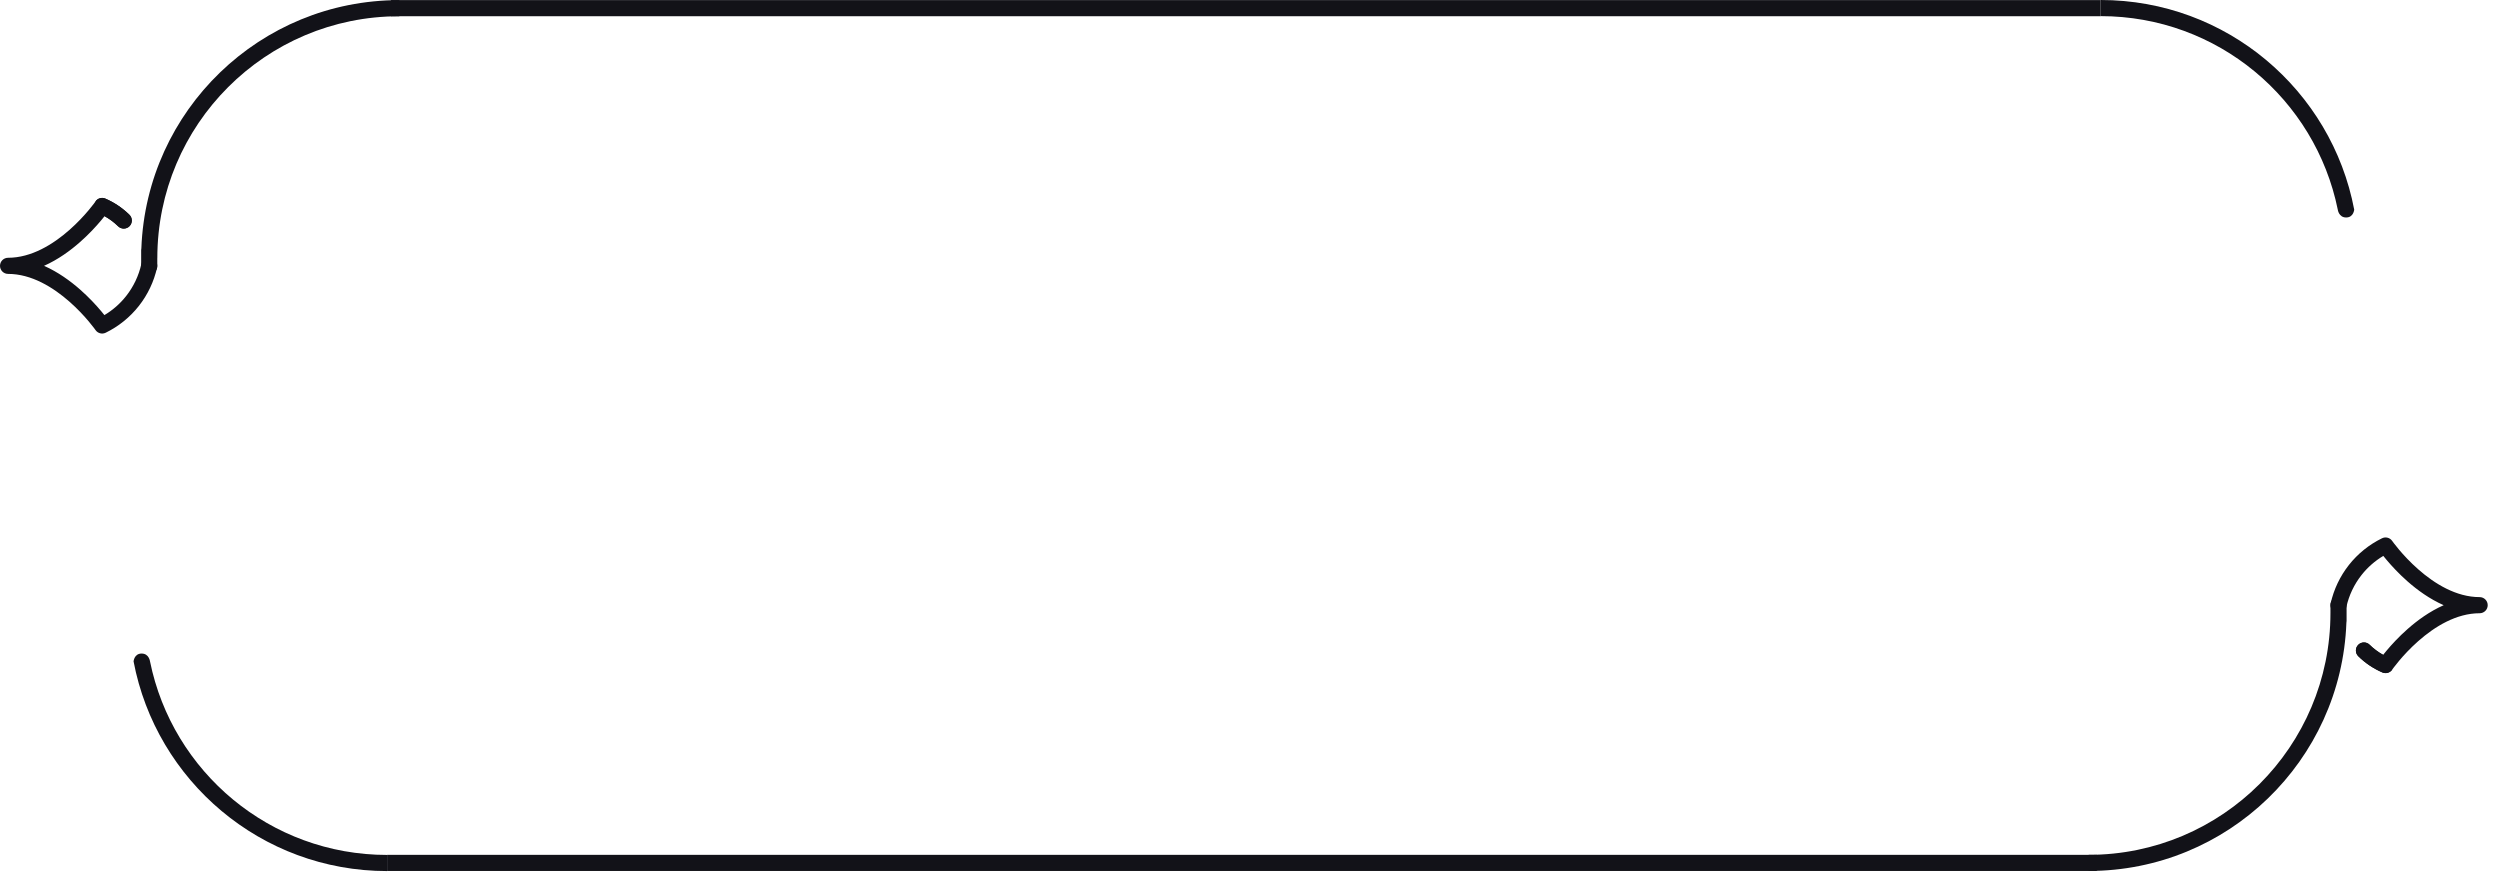
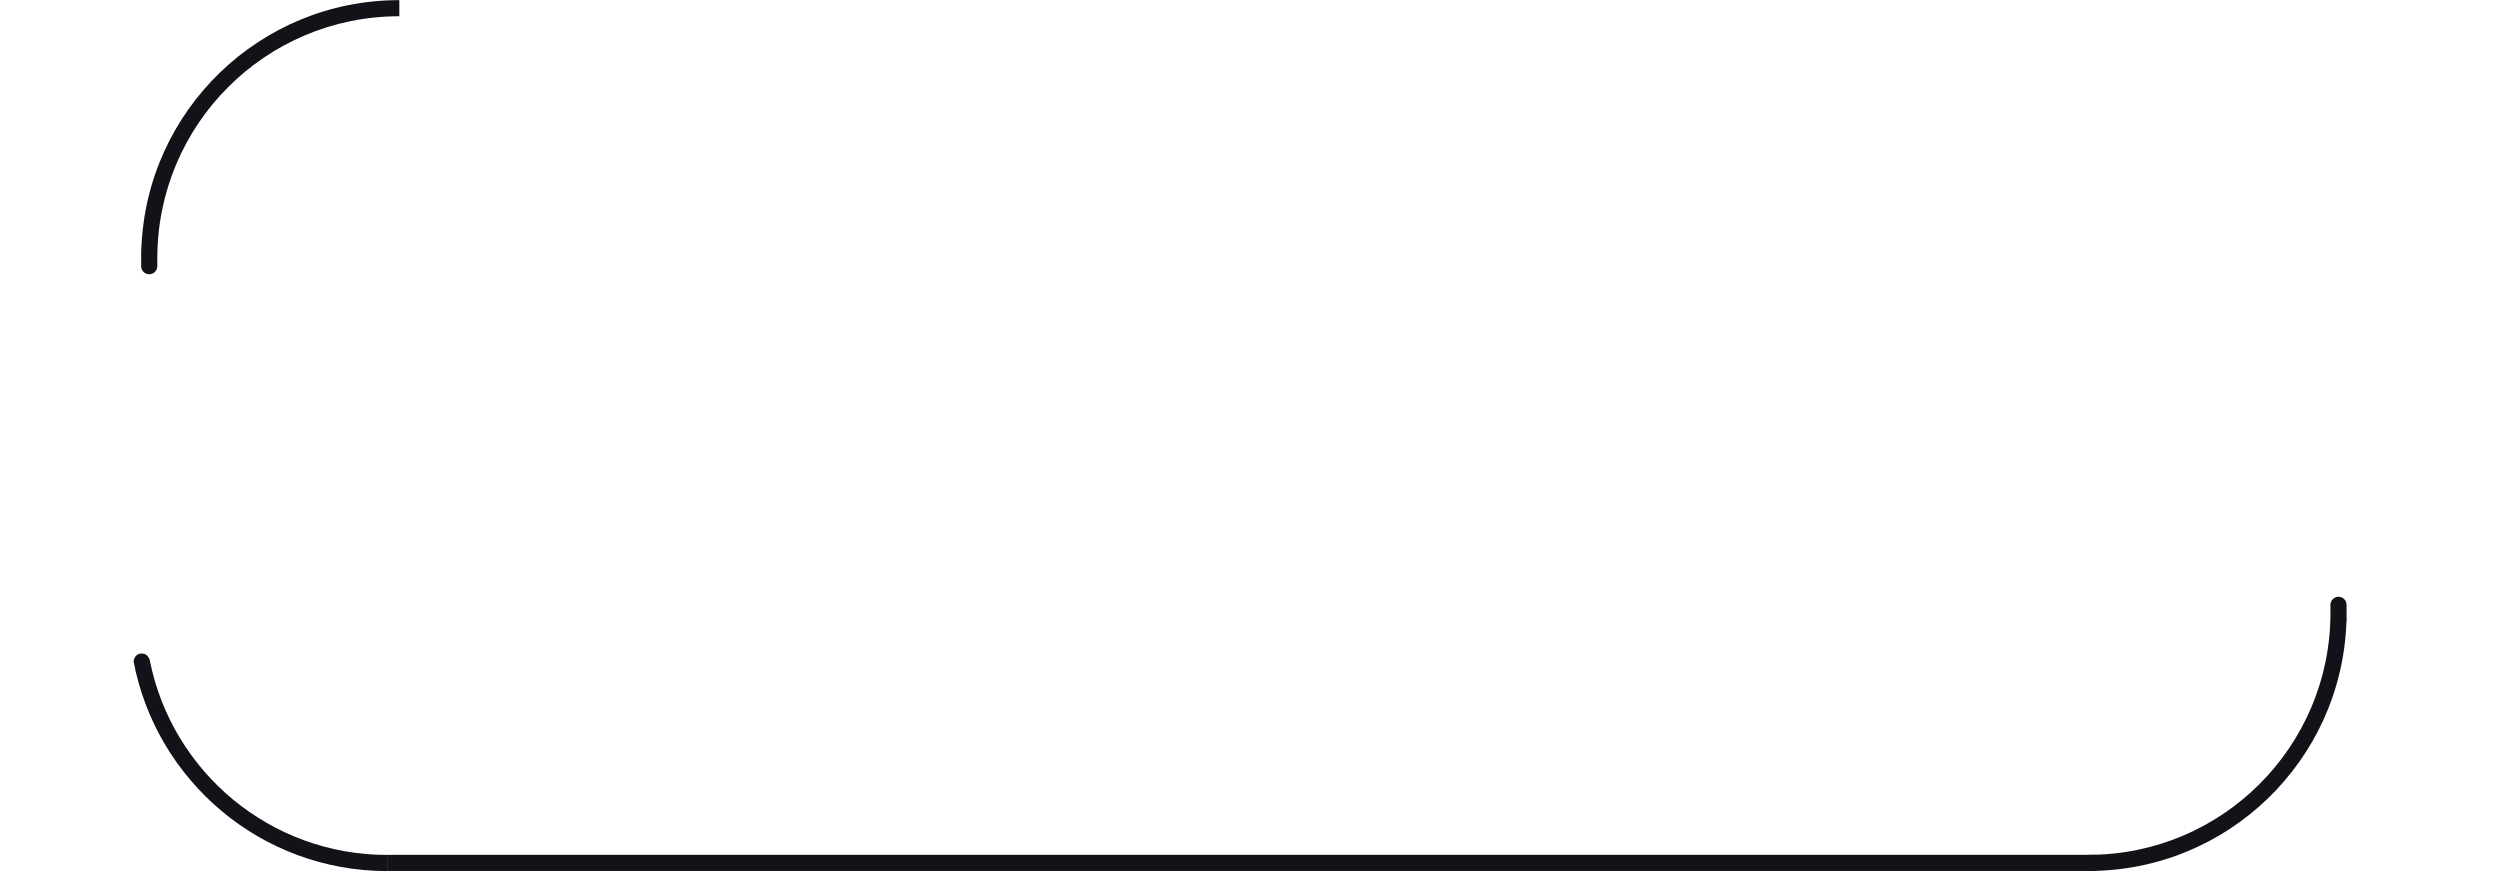
<svg xmlns="http://www.w3.org/2000/svg" width="155" height="55" viewBox="0 0 155 55" fill="none">
  <path d="M9.301 41.006C10.69 47.853 16.744 53.006 24.001 53.006L24.001 54.006C16.19 54.006 9.686 48.409 8.281 41.006C8.281 41.006 8.32 40.52 8.781 40.52C9.242 40.52 9.301 41.006 9.301 41.006Z" fill="#121218" />
  <path fill-rule="evenodd" clip-rule="evenodd" d="M144.988 37C144.712 37 144.488 37.224 144.488 37.5V38C144.488 46.284 137.773 53 129.488 53V54C138.122 54 145.158 47.162 145.477 38.606C145.484 38.572 145.488 38.536 145.488 38.5V38V37.5C145.488 37.224 145.264 37 144.988 37Z" fill="#121218" />
-   <path fill-rule="evenodd" clip-rule="evenodd" d="M147.754 40.601C147.448 40.431 147.166 40.22 146.915 39.974C146.718 39.781 146.402 39.784 146.208 39.981C146.015 40.178 146.018 40.495 146.215 40.688C146.646 41.111 147.152 41.451 147.706 41.691C147.925 41.785 148.18 41.713 148.316 41.517" fill="#121218" />
-   <path d="M148.32 33.544L148.315 33.537C148.174 33.334 147.907 33.265 147.685 33.373C146.885 33.764 146.183 34.33 145.632 35.029C145.081 35.729 144.694 36.543 144.5 37.413C144.44 37.682 144.61 37.949 144.88 38.009C145.149 38.069 145.416 37.899 145.476 37.63C145.637 36.907 145.959 36.23 146.417 35.649C146.791 35.174 147.248 34.774 147.765 34.466C147.826 34.542 147.896 34.628 147.975 34.722C148.279 35.083 148.72 35.564 149.268 36.047C149.875 36.581 150.636 37.137 151.508 37.522C150.636 37.908 149.874 38.466 149.268 39.002C148.719 39.486 148.279 39.969 147.975 40.331C147.891 40.43 147.817 40.521 147.754 40.601C147.448 40.431 147.166 40.22 146.915 39.974C146.718 39.781 146.402 39.784 146.208 39.981C146.015 40.178 146.018 40.495 146.215 40.688C146.646 41.111 147.152 41.451 147.706 41.691C147.925 41.785 148.18 41.713 148.316 41.517L148.316 41.516L148.321 41.51L148.34 41.483C148.357 41.459 148.385 41.422 148.421 41.374C148.493 41.279 148.601 41.14 148.741 40.974C149.021 40.639 149.427 40.195 149.93 39.751C150.949 38.851 152.291 38.021 153.738 38.021C154.014 38.021 154.238 37.797 154.238 37.521C154.238 37.245 154.014 37.021 153.738 37.021C152.29 37.021 150.948 36.194 149.929 35.296C149.427 34.854 149.021 34.411 148.74 34.078C148.6 33.912 148.492 33.774 148.42 33.679C148.384 33.632 148.357 33.595 148.339 33.57L148.32 33.544Z" fill="#121218" />
  <path fill-rule="evenodd" clip-rule="evenodd" d="M129.999 54H24V53H129.999V54Z" fill="#121218" />
-   <path d="M144.942 12.998C143.552 6.152 137.498 1 130.241 1L130.241 0C138.052 0 144.557 5.597 145.961 12.998C145.961 12.998 145.922 13.484 145.461 13.484C145 13.484 144.942 12.998 144.942 12.998Z" fill="#121218" />
  <path fill-rule="evenodd" clip-rule="evenodd" d="M9.252 17.004C9.528 17.004 9.752 16.78 9.752 16.504V16.005H9.754C9.754 7.722 16.468 1.008 24.751 1.008H24.758V0.008H24.751C16.122 0.008 9.089 6.839 8.765 15.388C8.756 15.426 8.752 15.464 8.752 15.504V16.504C8.752 16.78 8.976 17.004 9.252 17.004Z" fill="#121218" />
-   <path fill-rule="evenodd" clip-rule="evenodd" d="M6.484 13.402C6.79 13.573 7.072 13.783 7.323 14.029C7.52 14.223 7.837 14.22 8.03 14.022C8.223 13.825 8.22 13.509 8.023 13.316C7.592 12.893 7.086 12.553 6.532 12.313C6.313 12.218 6.058 12.291 5.923 12.486" fill="#121218" />
-   <path d="M5.918 20.459L5.923 20.465C6.064 20.668 6.331 20.737 6.553 20.629C7.353 20.238 8.055 19.672 8.606 18.973C9.158 18.274 9.544 17.459 9.738 16.59C9.798 16.321 9.628 16.054 9.359 15.994C9.089 15.934 8.822 16.104 8.762 16.373C8.601 17.096 8.279 17.773 7.821 18.354C7.447 18.828 6.99 19.229 6.473 19.536C6.412 19.46 6.342 19.374 6.263 19.28C5.959 18.919 5.518 18.438 4.97 17.955C4.363 17.422 3.602 16.866 2.731 16.481C3.602 16.094 4.364 15.537 4.97 15.001C5.519 14.517 5.96 14.034 6.263 13.673C6.347 13.573 6.421 13.482 6.484 13.402C6.79 13.573 7.072 13.783 7.323 14.029C7.52 14.223 7.837 14.22 8.03 14.022C8.223 13.825 8.22 13.509 8.023 13.316C7.592 12.893 7.086 12.553 6.532 12.313C6.313 12.218 6.058 12.291 5.923 12.486L5.922 12.488L5.918 12.493L5.898 12.52C5.881 12.545 5.854 12.582 5.818 12.63C5.745 12.725 5.638 12.863 5.498 13.03C5.217 13.364 4.811 13.809 4.309 14.252C3.289 15.152 1.947 15.982 0.5 15.982C0.224 15.982 0 16.206 0 16.482C0 16.758 0.224 16.982 0.5 16.982C1.948 16.982 3.29 17.809 4.309 18.706C4.811 19.148 5.218 19.591 5.498 19.924C5.638 20.09 5.746 20.228 5.818 20.323C5.854 20.37 5.881 20.407 5.899 20.432L5.918 20.459Z" fill="#121218" />
-   <path fill-rule="evenodd" clip-rule="evenodd" d="M24.24 0.006H130.242V1.006H24.24V0.006Z" fill="#121218" />
+   <path fill-rule="evenodd" clip-rule="evenodd" d="M24.24 0.006V1.006H24.24V0.006Z" fill="#121218" />
</svg>